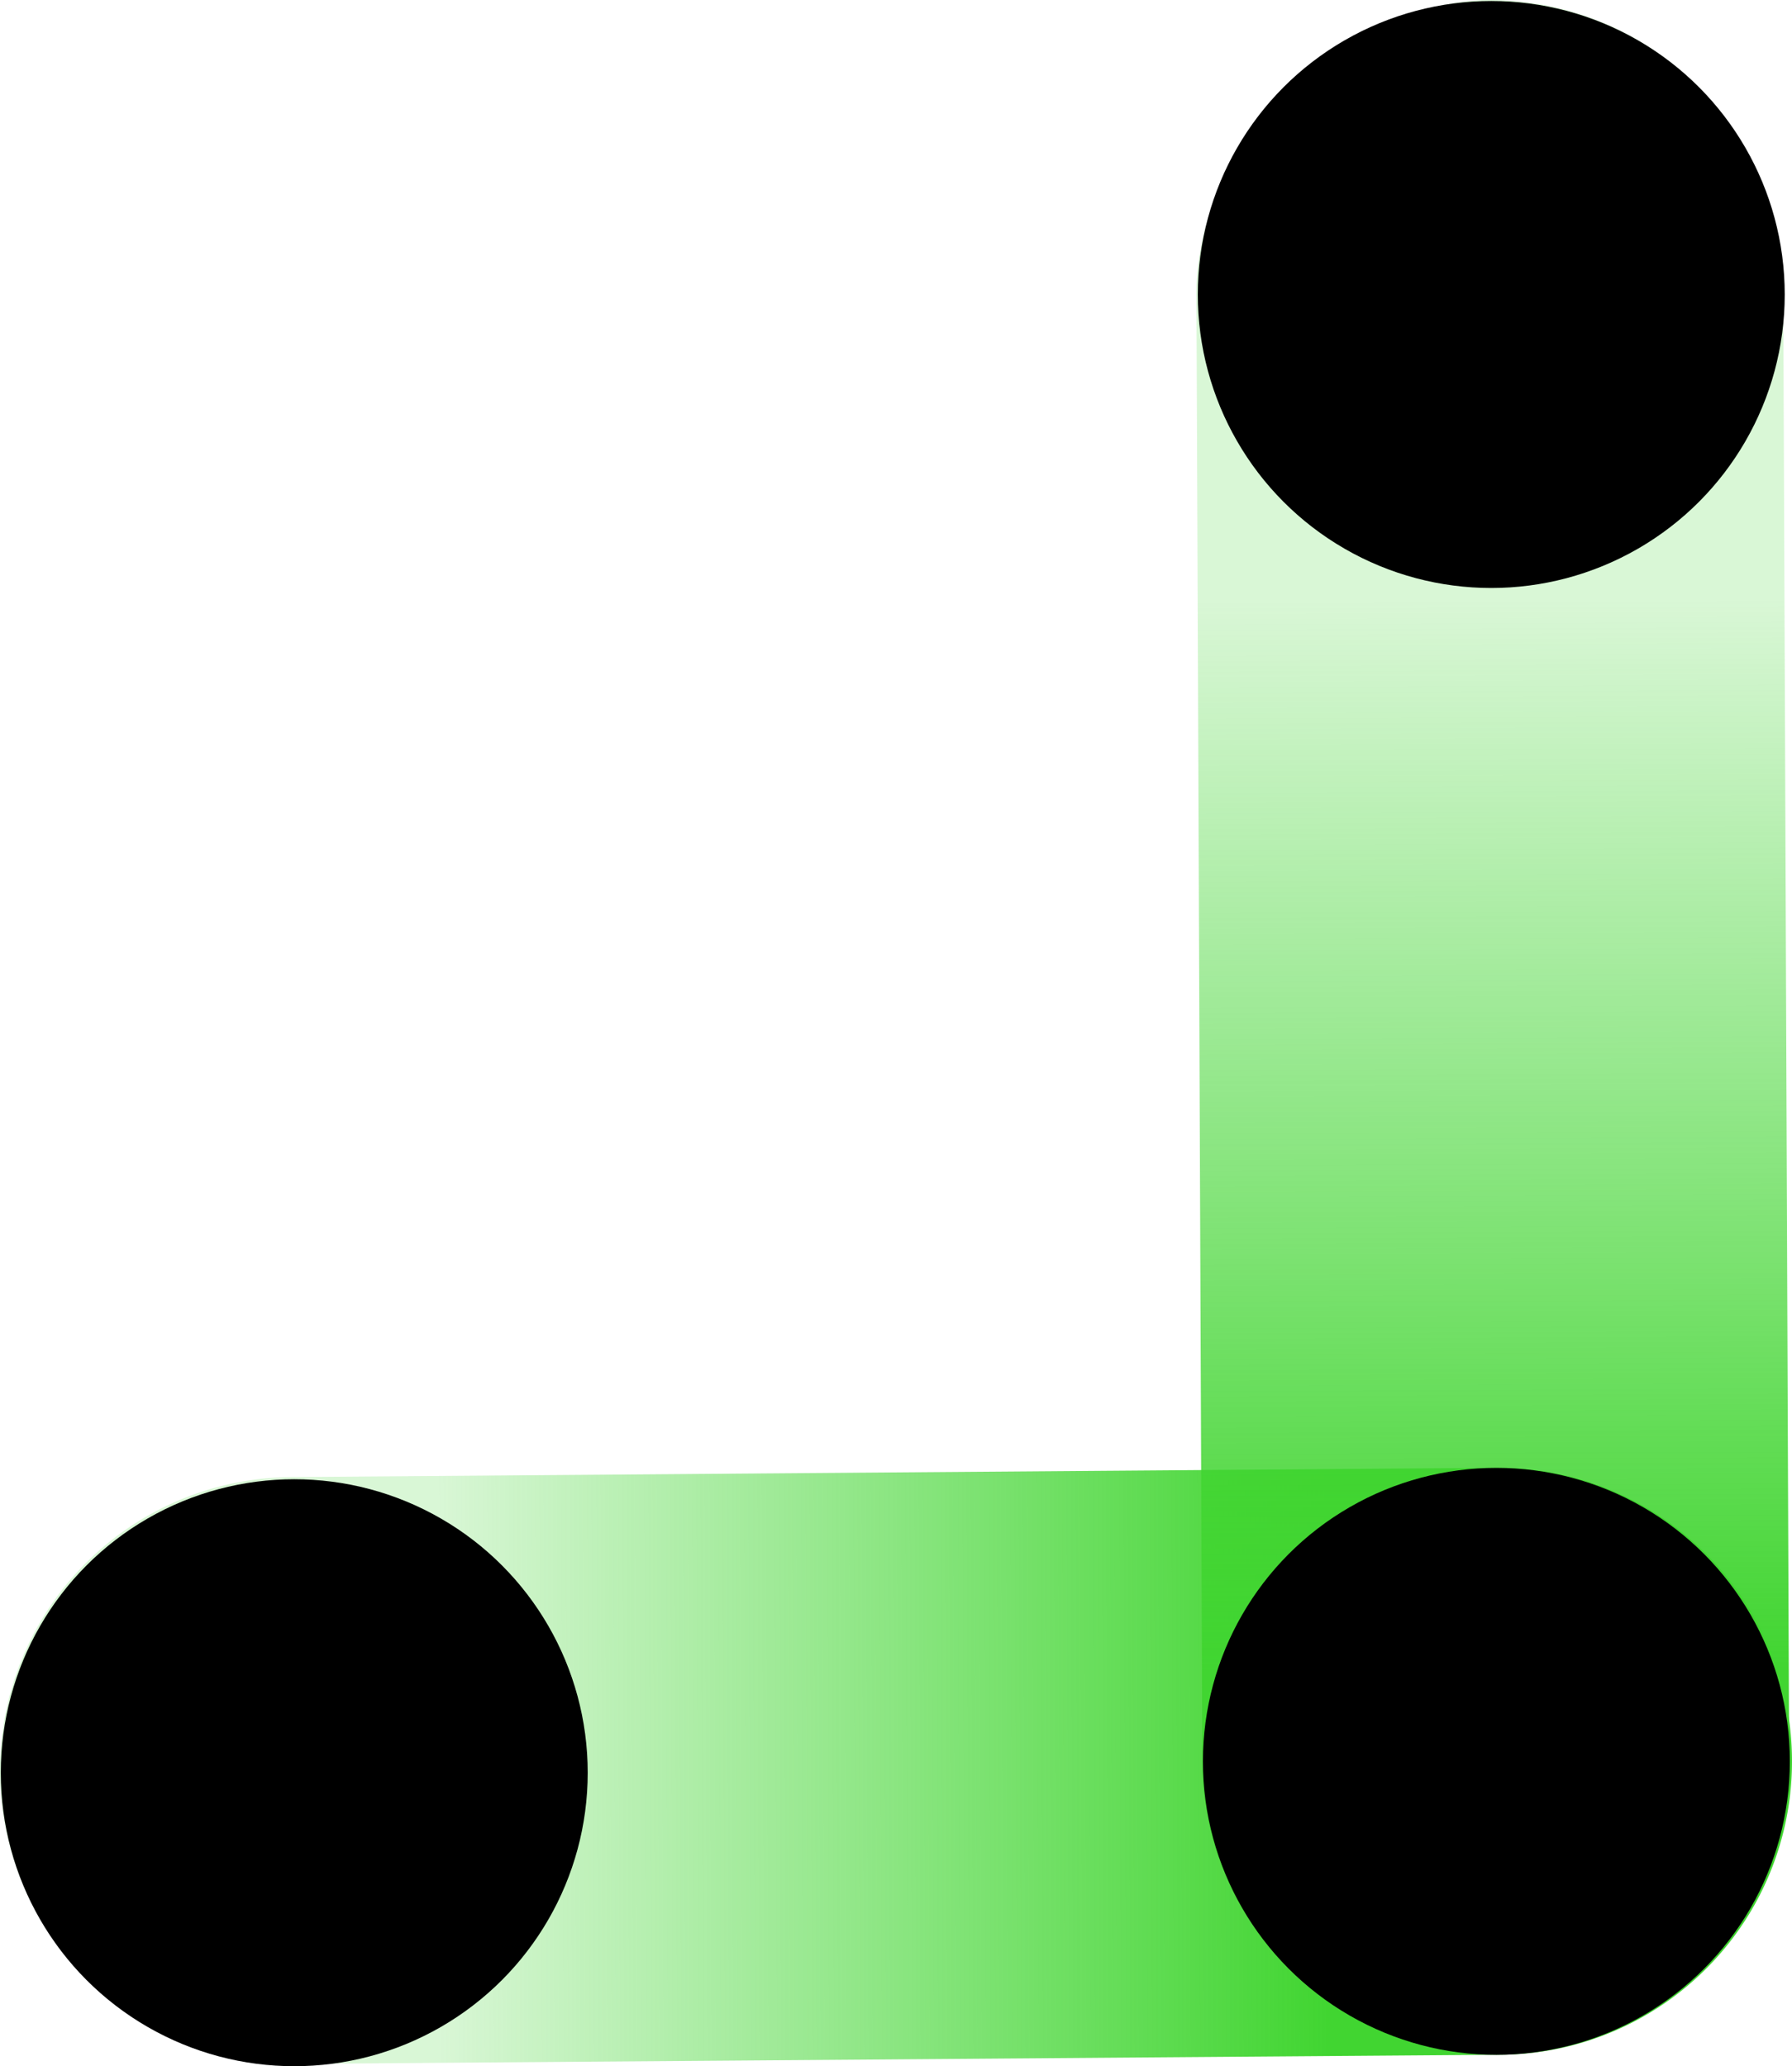
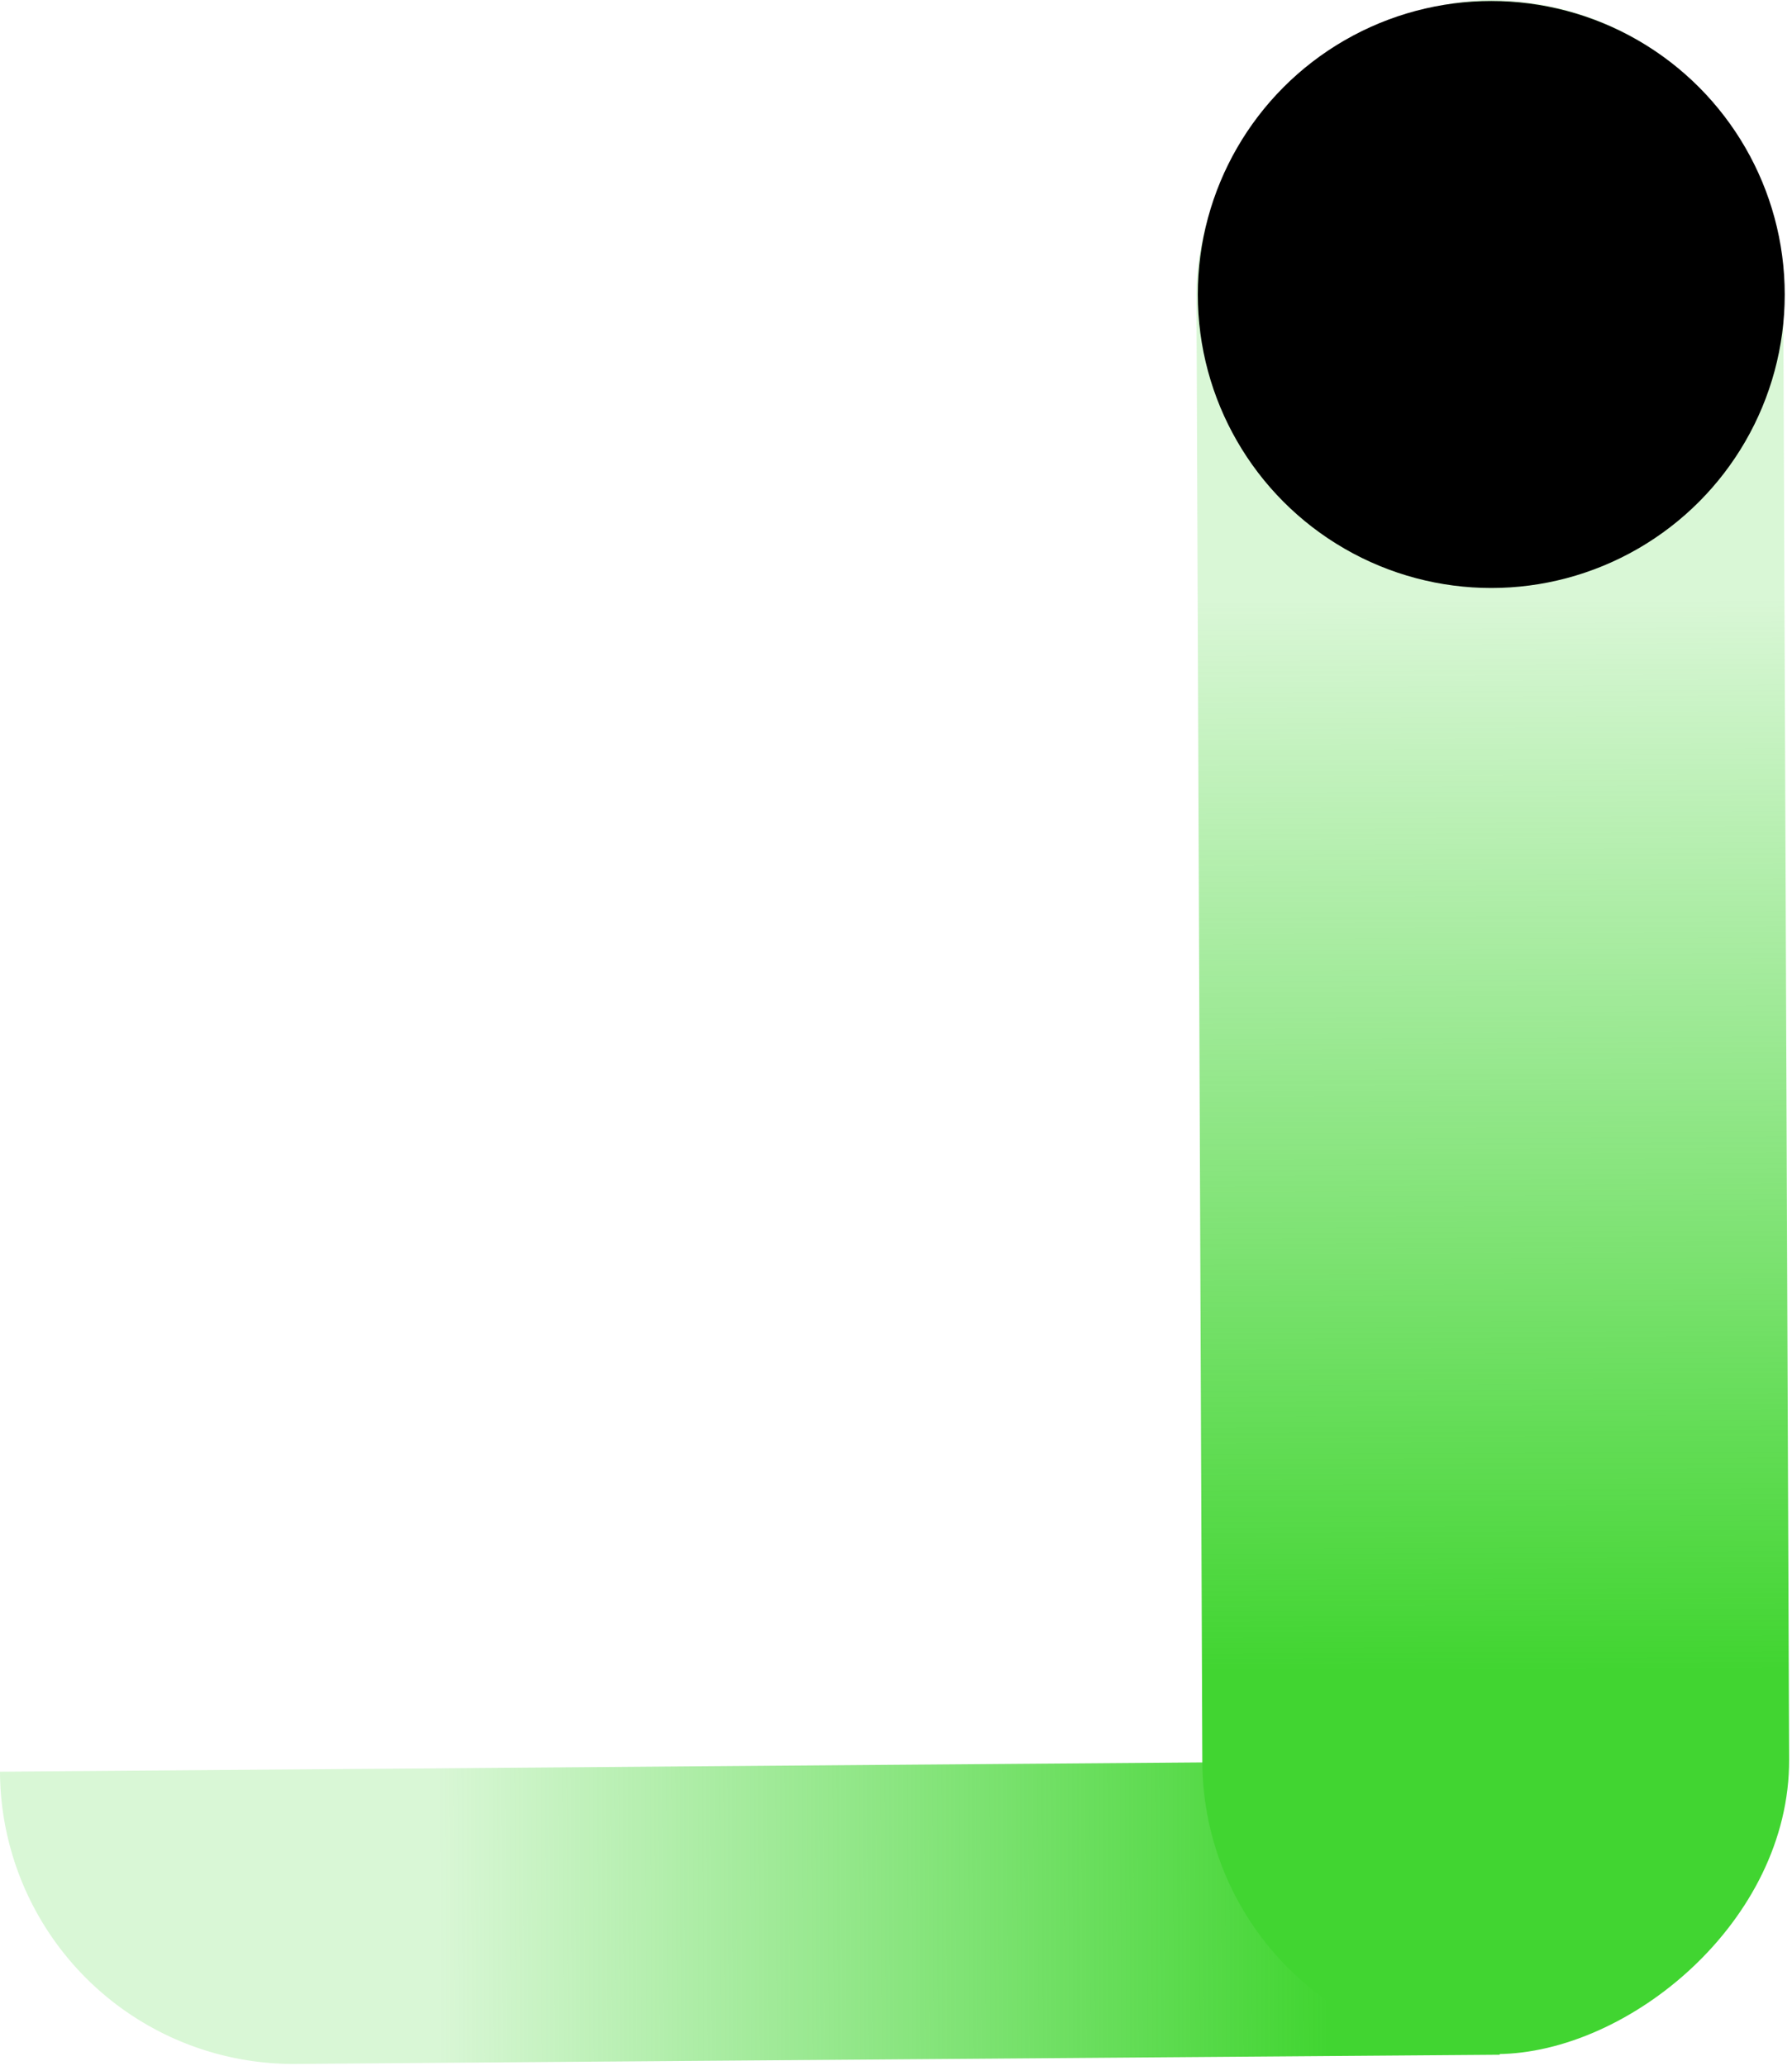
<svg xmlns="http://www.w3.org/2000/svg" viewBox="0 0 157.73 181.85">
  <defs>
    <style>.cls-1{fill:url(#未命名的渐变_285);}.cls-2{fill:url(#未命名的渐变_528);}</style>
    <linearGradient id="未命名的渐变_285" x1="-0.01" y1="-172.36" x2="116.81" y2="-172.36" gradientTransform="translate(0.7 328.09) rotate(-0.23)" gradientUnits="userSpaceOnUse">
      <stop offset="0.33" stop-color="#41d531" stop-opacity="0.2" />
      <stop offset="1" stop-color="#41d531" />
    </linearGradient>
    <linearGradient id="未命名的渐变_528" x1="3034.01" y1="-1160.35" x2="3193.84" y2="-1160.35" gradientTransform="translate(-2993.02 1250.75)" gradientUnits="userSpaceOnUse">
      <stop offset="0.33" stop-color="#41d531" stop-opacity="0.2" />
      <stop offset="0.92" stop-color="#41d531" />
    </linearGradient>
  </defs>
  <title>资源 67</title>
  <g id="图层_2" data-name="图层 2">
    <g id="图层_1-2" data-name="图层 1">
-       <path class="cls-1" d="M132,180.84l-106.08.81A25.83,25.83,0,0,1,0,155.93H0A25.82,25.82,0,0,1,25.72,130l106.08-.82a25.84,25.84,0,0,1,25.93,25.73h0A25.82,25.82,0,0,1,132,180.84Z" />
+       <path class="cls-1" d="M132,180.84l-106.08.81A25.83,25.83,0,0,1,0,155.93H0l106.08-.82a25.84,25.84,0,0,1,25.93,25.73h0A25.82,25.82,0,0,1,132,180.84Z" />
      <rect class="cls-2" x="41" y="64.56" width="180.78" height="51.65" rx="25.83" transform="translate(221.25 -41.36) rotate(89.77)" />
      <circle cx="131.26" cy="25.92" r="25.83" />
-       <circle cx="131.71" cy="155.02" r="25.83" />
-       <circle cx="25.9" cy="156.02" r="25.83" />
    </g>
  </g>
</svg>